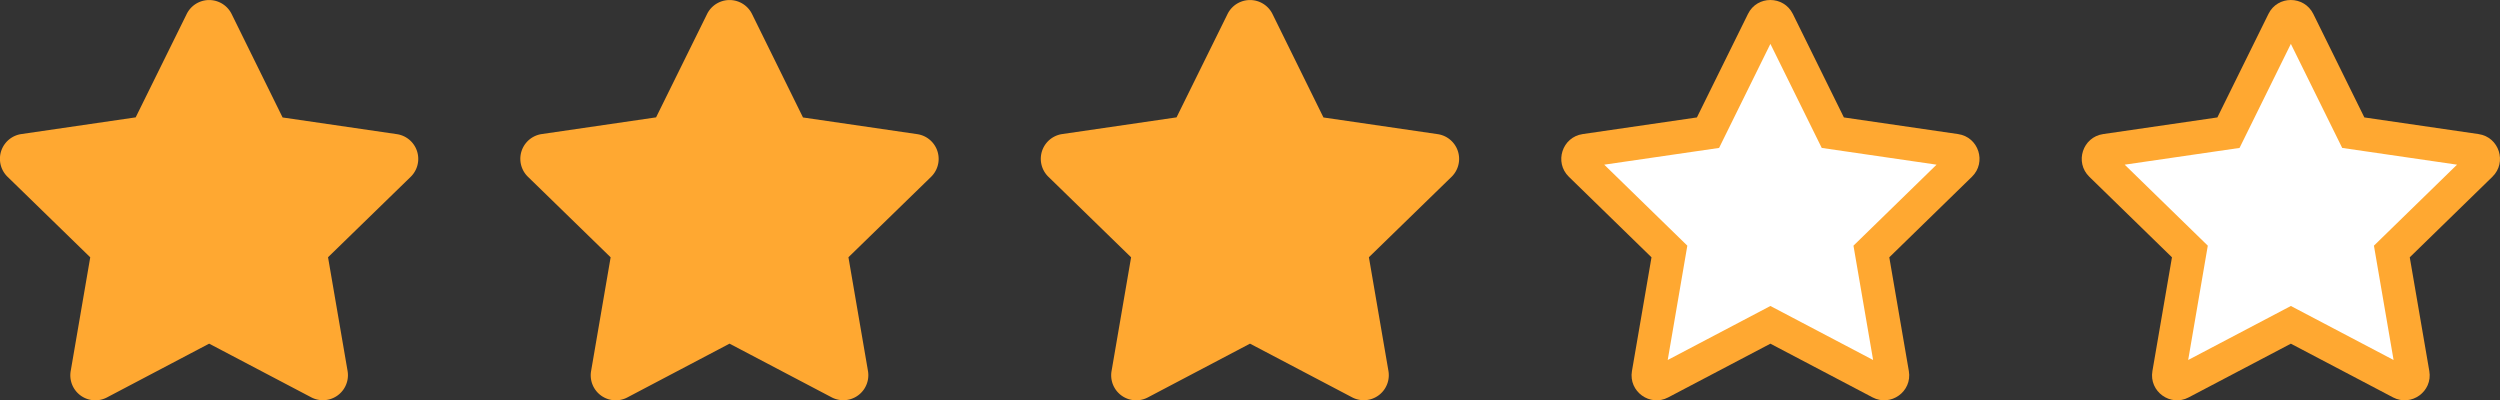
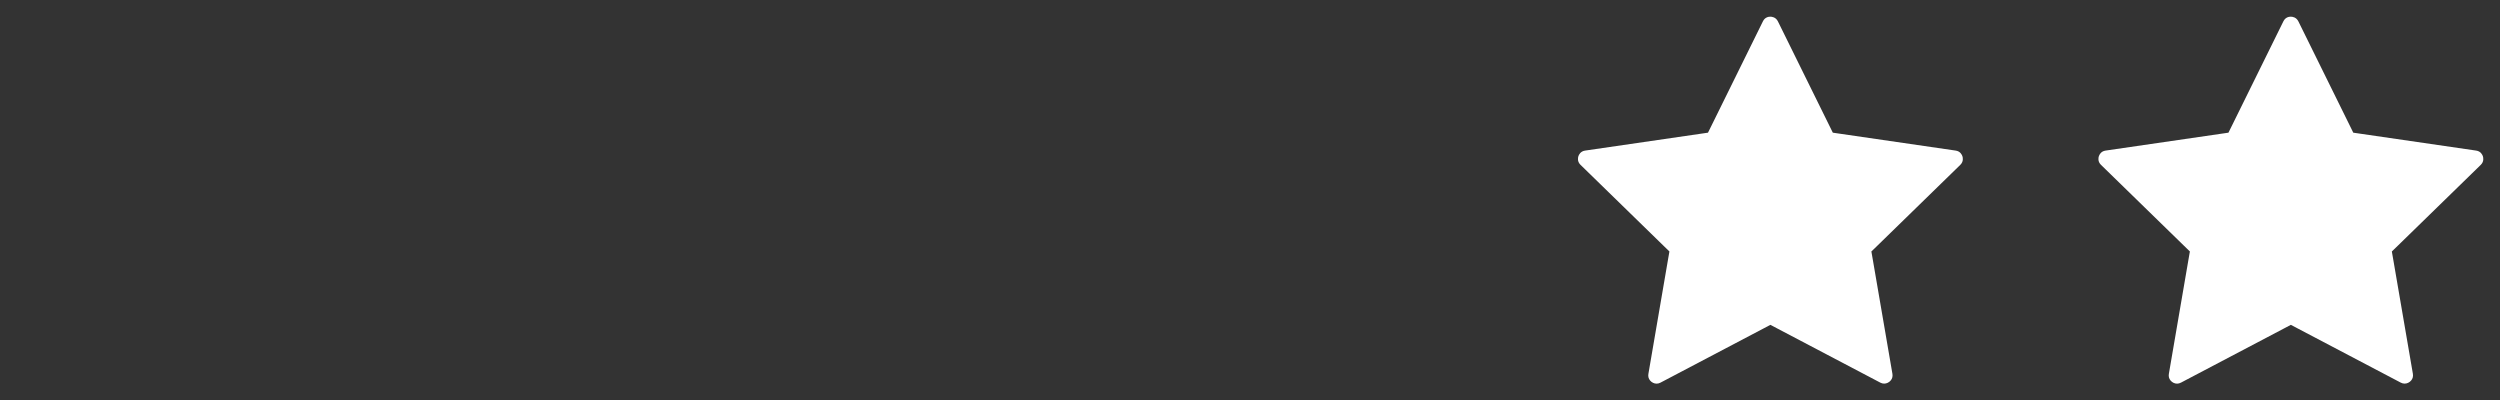
<svg xmlns="http://www.w3.org/2000/svg" width="74.938" height="12" viewBox="0 0 74.938 12">
  <rect x="0" y="0" width="74.938" height="12" fill="#333333" stroke="none" />
  <g id="グループ_1753" data-name="グループ 1753" transform="translate(-548 -785)">
-     <path id="Icon_awesome-star" data-name="Icon awesome-star" d="M7.038.417l-1.53,3.1-3.424.5A.75.75,0,0,0,1.669,5.3L4.146,7.712l-.586,3.41a.749.749,0,0,0,1.087.79L7.71,10.3l3.063,1.61a.75.75,0,0,0,1.087-.79l-.586-3.41L13.751,5.3a.75.75,0,0,0-.415-1.28l-3.424-.5L8.383.417a.751.751,0,0,0-1.345,0Z" transform="translate(546.559 785.001)" fill="#ffa831" />
-     <path id="Icon_awesome-star-2" data-name="Icon awesome-star" d="M7.038.417l-1.53,3.1-3.424.5A.75.75,0,0,0,1.669,5.3L4.146,7.712l-.586,3.41a.749.749,0,0,0,1.087.79L7.71,10.3l3.063,1.61a.75.75,0,0,0,1.087-.79l-.586-3.41L13.751,5.3a.75.75,0,0,0-.415-1.28l-3.424-.5L8.383.417a.751.751,0,0,0-1.345,0Z" transform="translate(577.759 785.001)" fill="#ffa831" />
-     <path id="Icon_awesome-star-3" data-name="Icon awesome-star" d="M7.038.417l-1.53,3.1-3.424.5A.75.75,0,0,0,1.669,5.3L4.146,7.712l-.586,3.41a.749.749,0,0,0,1.087.79L7.71,10.3l3.063,1.61a.75.75,0,0,0,1.087-.79l-.586-3.41L13.751,5.3a.75.75,0,0,0-.415-1.28l-3.424-.5L8.383.417a.751.751,0,0,0-1.345,0Z" transform="translate(562.158 785.001)" fill="#ffa831" />
    <g id="Icon_awesome-star-4" data-name="Icon awesome-star" transform="translate(593.358 785.001)" fill="#fff">
      <path d="M 4.299 11.499 C 4.227 11.499 4.154 11.464 4.105 11.406 C 4.057 11.349 4.04 11.282 4.053 11.206 L 4.638 7.796 L 4.683 7.537 L 4.495 7.354 L 2.018 4.94 C 1.917 4.842 1.94 4.728 1.954 4.683 C 1.969 4.639 2.017 4.533 2.155 4.513 L 5.579 4.014 L 5.839 3.976 L 5.956 3.74 L 7.486 0.638 C 7.545 0.517 7.651 0.499 7.708 0.499 C 7.756 0.499 7.872 0.513 7.935 0.639 L 9.465 3.74 L 9.581 3.976 L 9.841 4.014 L 13.265 4.513 C 13.403 4.533 13.451 4.639 13.466 4.683 C 13.48 4.728 13.503 4.842 13.403 4.94 L 10.926 7.354 L 10.737 7.537 L 10.782 7.796 L 11.368 11.206 C 11.38 11.282 11.363 11.349 11.316 11.404 C 11.267 11.463 11.193 11.498 11.12 11.498 C 11.081 11.498 11.043 11.488 11.006 11.469 L 7.943 9.859 L 7.71 9.736 L 7.477 9.859 L 4.415 11.469 C 4.376 11.489 4.338 11.499 4.299 11.499 Z" stroke="none" />
-       <path d="M 7.71 1.314 L 6.172 4.433 L 2.729 4.935 L 5.22 7.363 L 4.632 10.79 L 7.71 9.171 L 10.789 10.79 L 10.2 7.363 L 12.691 4.935 L 9.249 4.433 L 7.71 1.314 M 7.708 -0.001 C 7.977 -0.001 8.245 0.139 8.383 0.417 L 9.913 3.519 L 13.337 4.018 C 13.951 4.107 14.197 4.864 13.751 5.298 L 11.274 7.712 L 11.86 11.121 C 11.966 11.738 11.317 12.197 10.773 11.911 L 7.71 10.301 L 4.647 11.911 C 4.104 12.199 3.454 11.738 3.56 11.121 L 4.146 7.712 L 1.669 5.298 C 1.223 4.864 1.47 4.107 2.083 4.018 L 5.507 3.519 L 7.038 0.417 C 7.175 0.137 7.442 -0.001 7.708 -0.001 Z" stroke="none" fill="#ffa831" />
    </g>
    <g id="Icon_awesome-star-5" data-name="Icon awesome-star" transform="translate(608.959 785.001)" fill="#fff">
      <path d="M 4.299 11.499 C 4.227 11.499 4.154 11.464 4.105 11.406 C 4.057 11.349 4.04 11.282 4.053 11.206 L 4.638 7.796 L 4.683 7.537 L 4.495 7.354 L 2.018 4.94 C 1.917 4.842 1.94 4.728 1.954 4.683 C 1.969 4.639 2.017 4.533 2.155 4.513 L 5.579 4.014 L 5.839 3.976 L 5.956 3.74 L 7.486 0.638 C 7.545 0.517 7.651 0.499 7.708 0.499 C 7.756 0.499 7.872 0.513 7.935 0.639 L 9.465 3.74 L 9.581 3.976 L 9.841 4.014 L 13.265 4.513 C 13.403 4.533 13.451 4.639 13.466 4.683 C 13.48 4.728 13.503 4.842 13.403 4.94 L 10.926 7.354 L 10.737 7.537 L 10.782 7.796 L 11.368 11.206 C 11.38 11.282 11.363 11.349 11.316 11.404 C 11.267 11.463 11.193 11.498 11.12 11.498 C 11.081 11.498 11.043 11.488 11.006 11.469 L 7.943 9.859 L 7.71 9.736 L 7.477 9.859 L 4.415 11.469 C 4.376 11.489 4.338 11.499 4.299 11.499 Z" stroke="none" />
-       <path d="M 7.71 1.314 L 6.172 4.433 L 2.729 4.935 L 5.22 7.363 L 4.632 10.79 L 7.71 9.171 L 10.789 10.79 L 10.2 7.363 L 12.691 4.935 L 9.249 4.433 L 7.71 1.314 M 7.708 -0.001 C 7.977 -0.001 8.245 0.139 8.383 0.417 L 9.913 3.519 L 13.337 4.018 C 13.951 4.107 14.197 4.864 13.751 5.298 L 11.274 7.712 L 11.86 11.121 C 11.966 11.738 11.317 12.197 10.773 11.911 L 7.71 10.301 L 4.647 11.911 C 4.104 12.199 3.454 11.738 3.56 11.121 L 4.146 7.712 L 1.669 5.298 C 1.223 4.864 1.47 4.107 2.083 4.018 L 5.507 3.519 L 7.038 0.417 C 7.175 0.137 7.442 -0.001 7.708 -0.001 Z" stroke="none" fill="#ffa831" />
    </g>
  </g>
</svg>